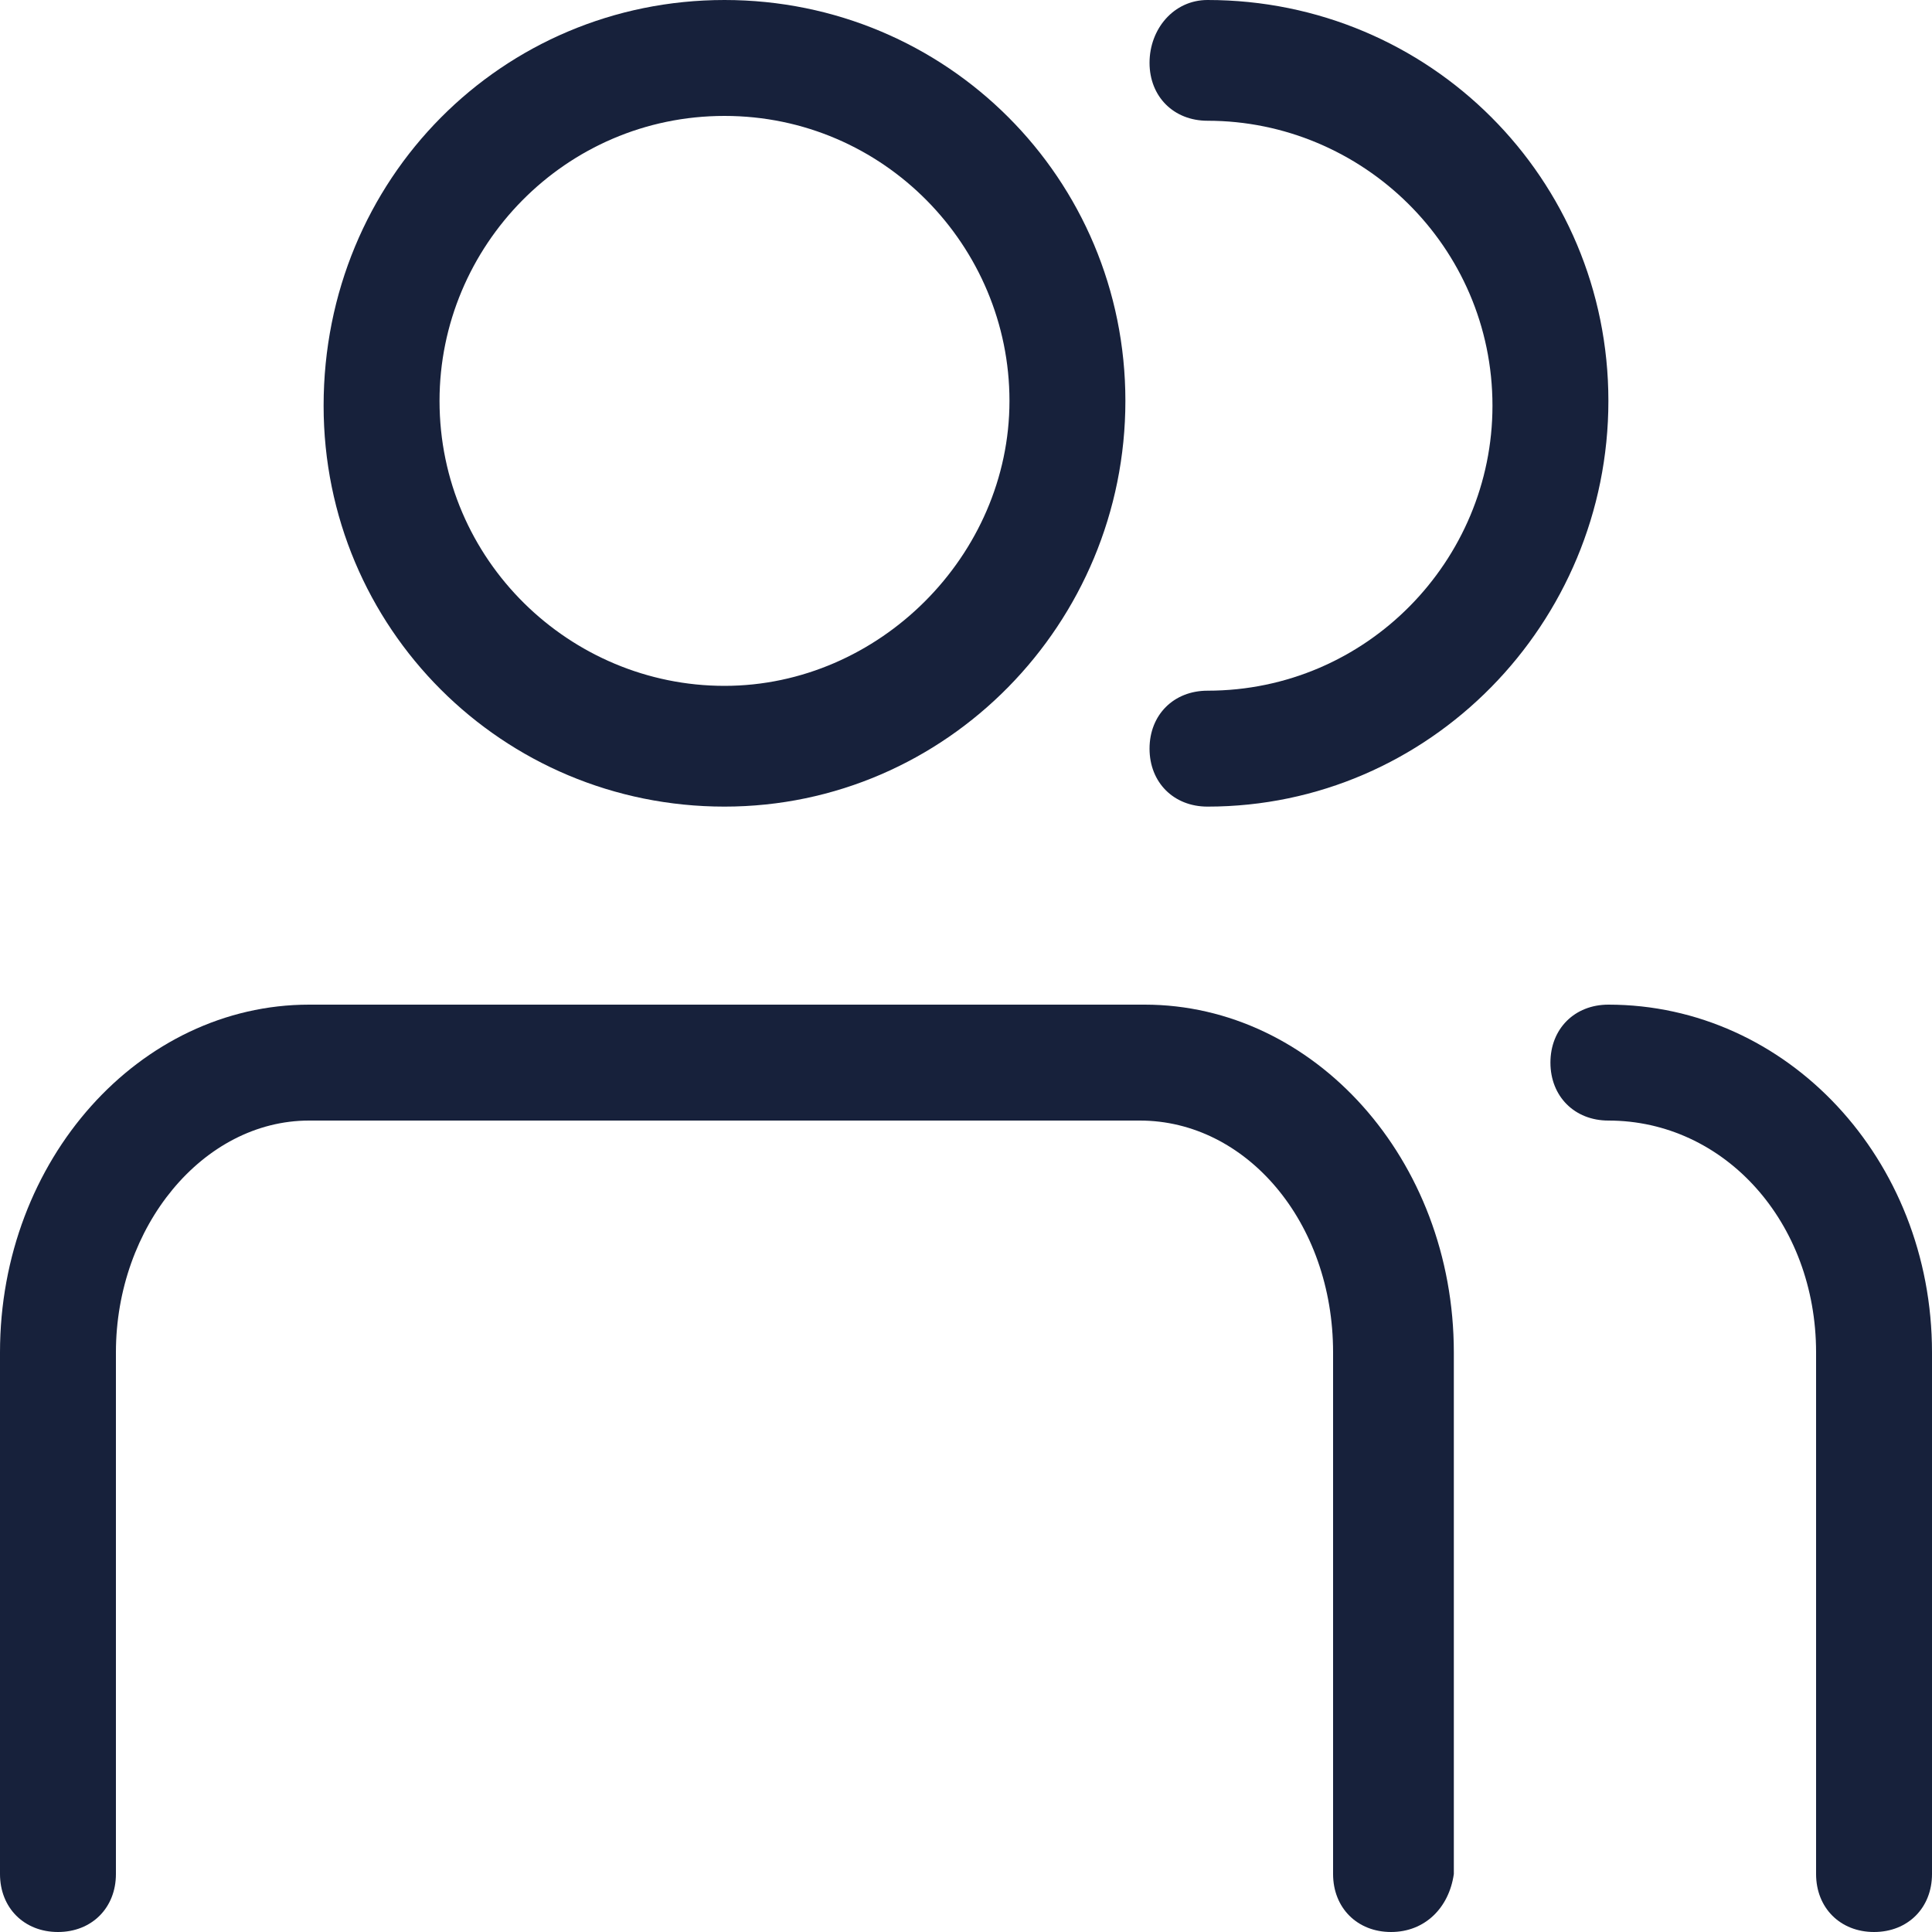
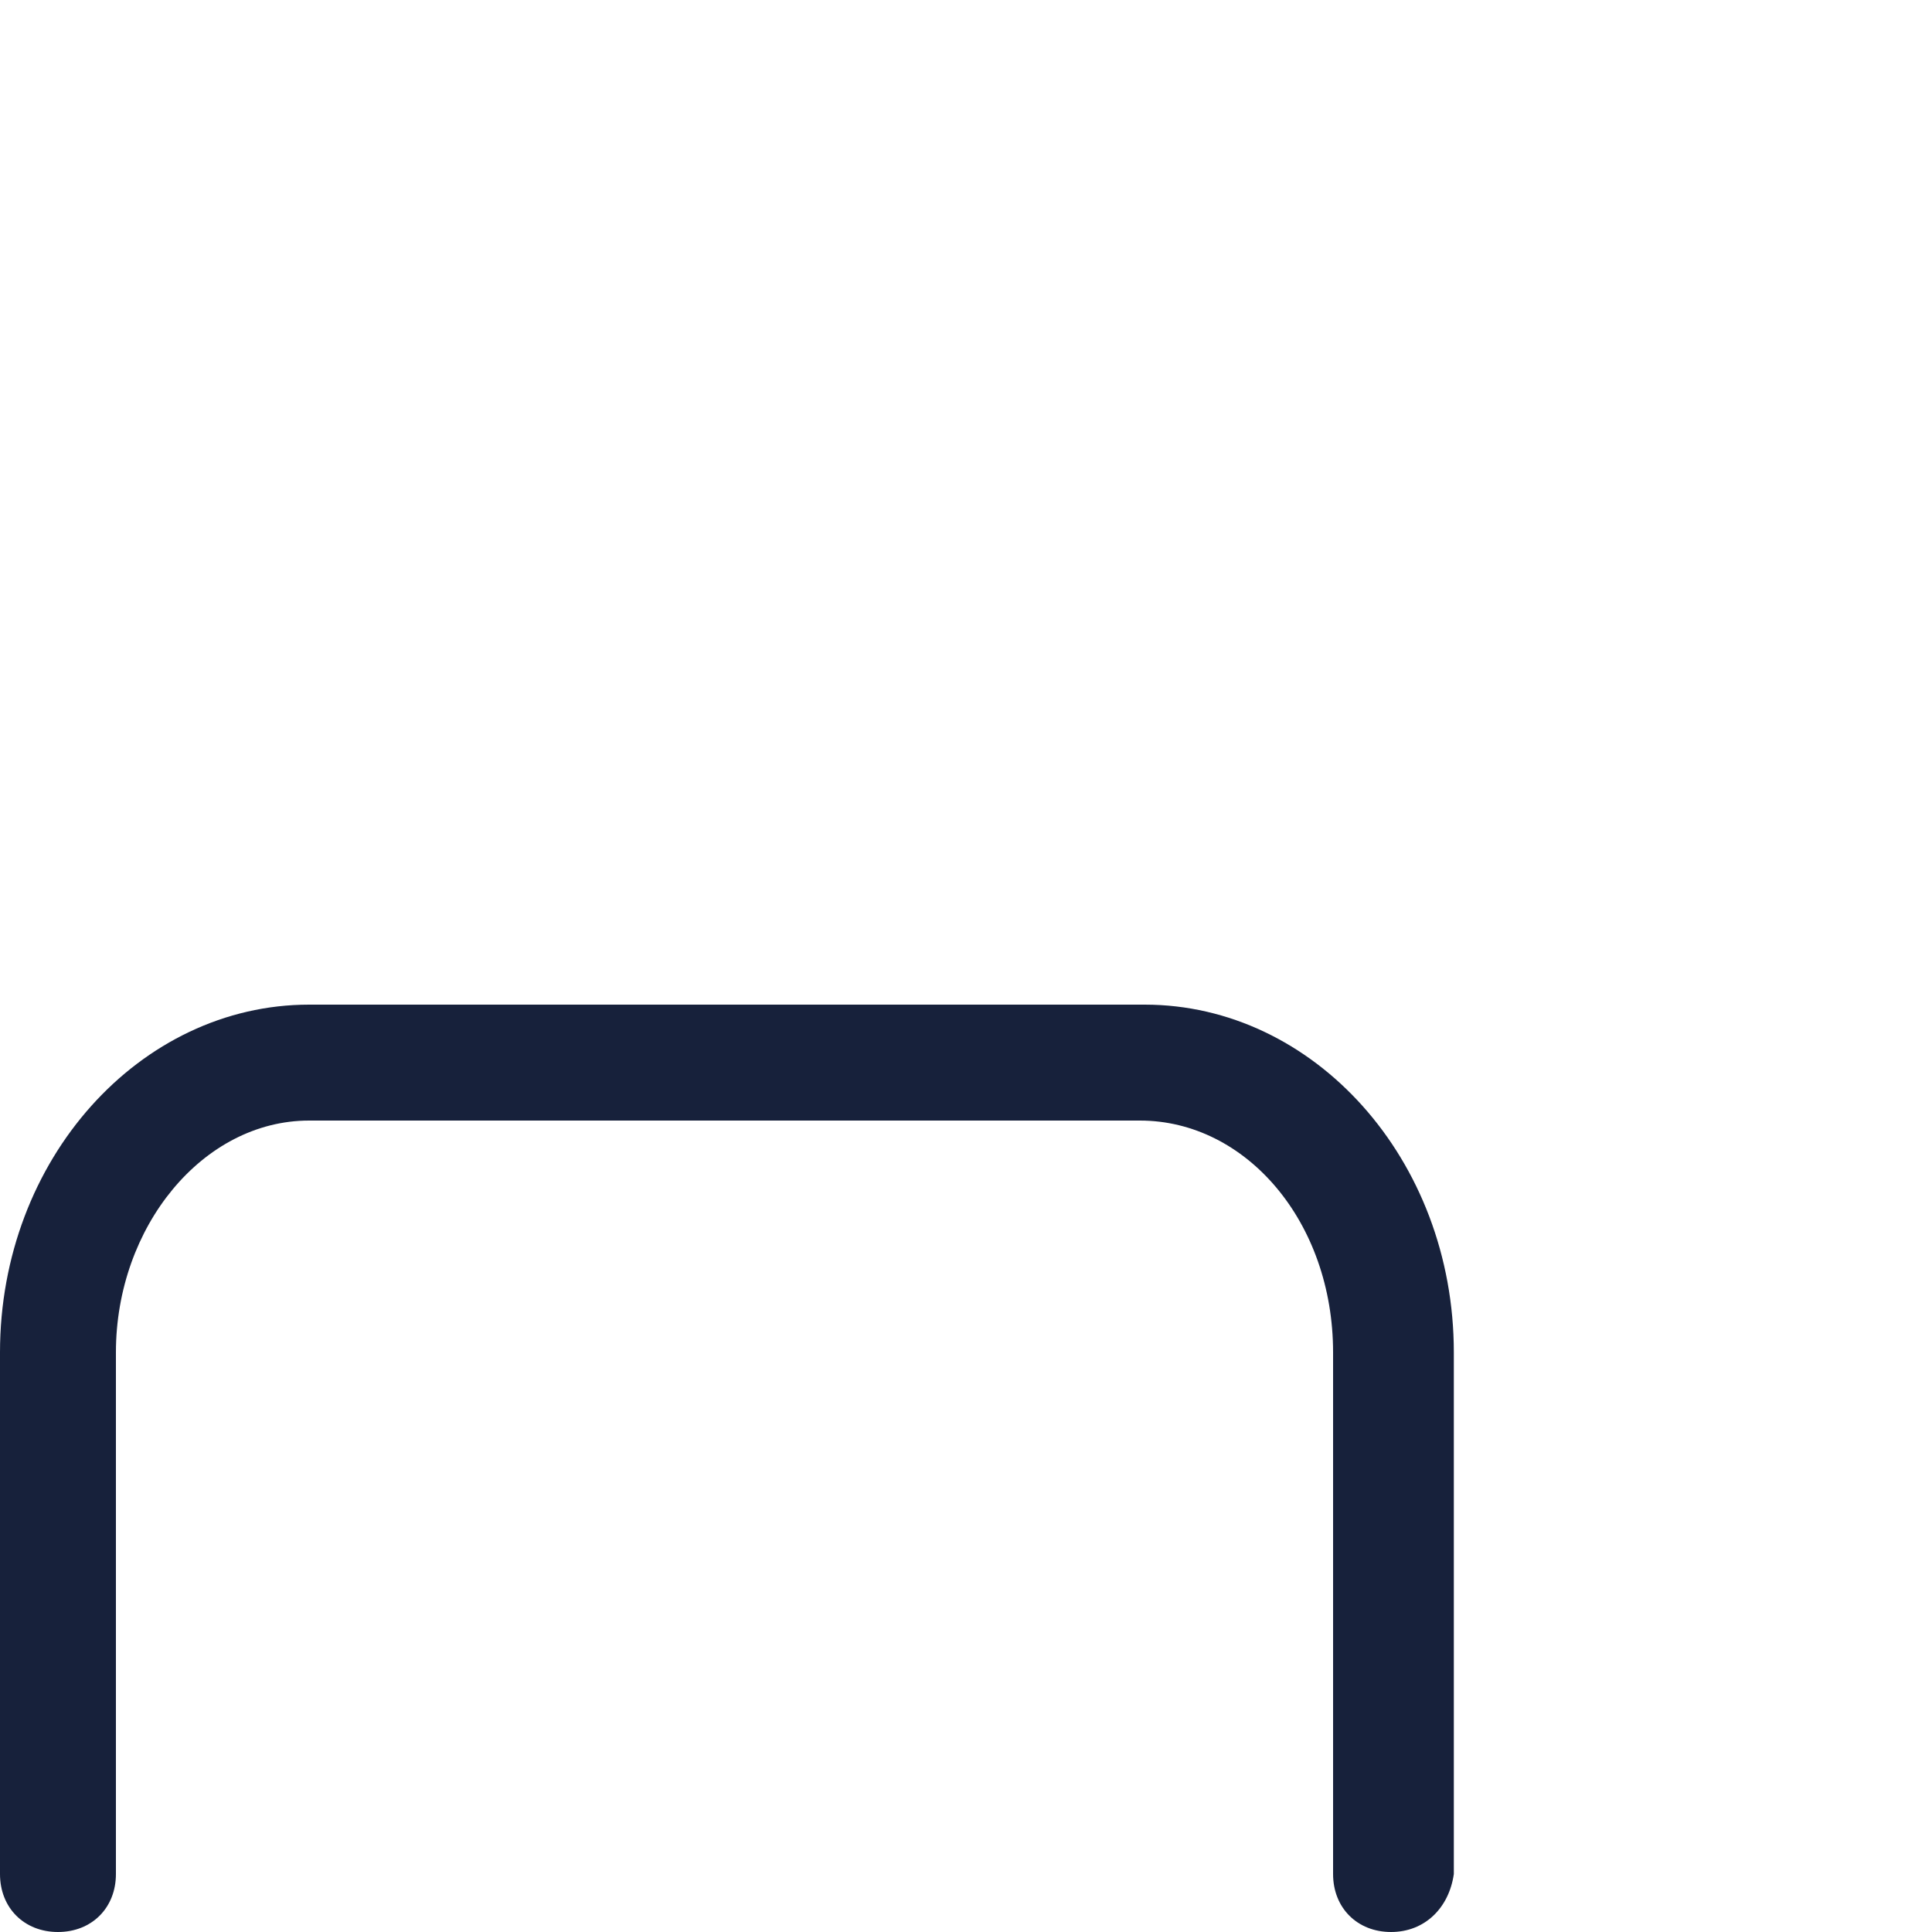
<svg xmlns="http://www.w3.org/2000/svg" version="1.1" id="Layer_1" x="0px" y="0px" viewBox="0 0 40 40" style="enable-background:new 0 0 40 40;" xml:space="preserve">
  <style type="text/css">
	.st0{fill:#17213B;}
</style>
  <g>
-     <path class="st0" d="M15,16.7c-4.6,0-8.3-3.7-8.3-8.3C6.7,3.7,10.4,0,15,0s8.3,3.7,8.3,8.3C23.3,12.9,19.6,16.7,15,16.7z M15,2.4   c-3.3,0-5.9,2.7-5.9,5.9c0,3.3,2.7,5.9,5.9,5.9s5.9-2.7,5.9-5.9C20.9,5.1,18.3,2.4,15,2.4z" />
-     <path class="st0" d="M25,16.7c-0.7,0-1.2-0.5-1.2-1.2s0.5-1.2,1.2-1.2c3.3,0,5.9-2.7,5.9-5.9c0-3.3-2.7-5.9-5.9-5.9   c-0.7,0-1.2-0.5-1.2-1.2S24.3,0,25,0c4.6,0,8.3,3.7,8.3,8.3C33.3,12.9,29.6,16.7,25,16.7z" />
    <path class="st0" d="M28.8,40c-0.7,0-1.2-0.5-1.2-1.2V28c0-2.7-1.8-4.8-4-4.8H6.4c-2.2,0-4,2.2-4,4.8v10.8c0,0.7-0.5,1.2-1.2,1.2   S0,39.5,0,38.8V28c0-4,2.9-7.2,6.4-7.2h17.3c3.5,0,6.4,3.2,6.4,7.2v10.8C30,39.5,29.5,40,28.8,40z" />
-     <path class="st0" d="M38.8,40c-0.7,0-1.2-0.5-1.2-1.2V28c0-2.7-1.9-4.8-4.3-4.8c-0.7,0-1.2-0.5-1.2-1.2s0.5-1.2,1.2-1.2   c3.7,0,6.7,3.2,6.7,7.2v10.8C40,39.5,39.5,40,38.8,40z" />
  </g>
</svg>